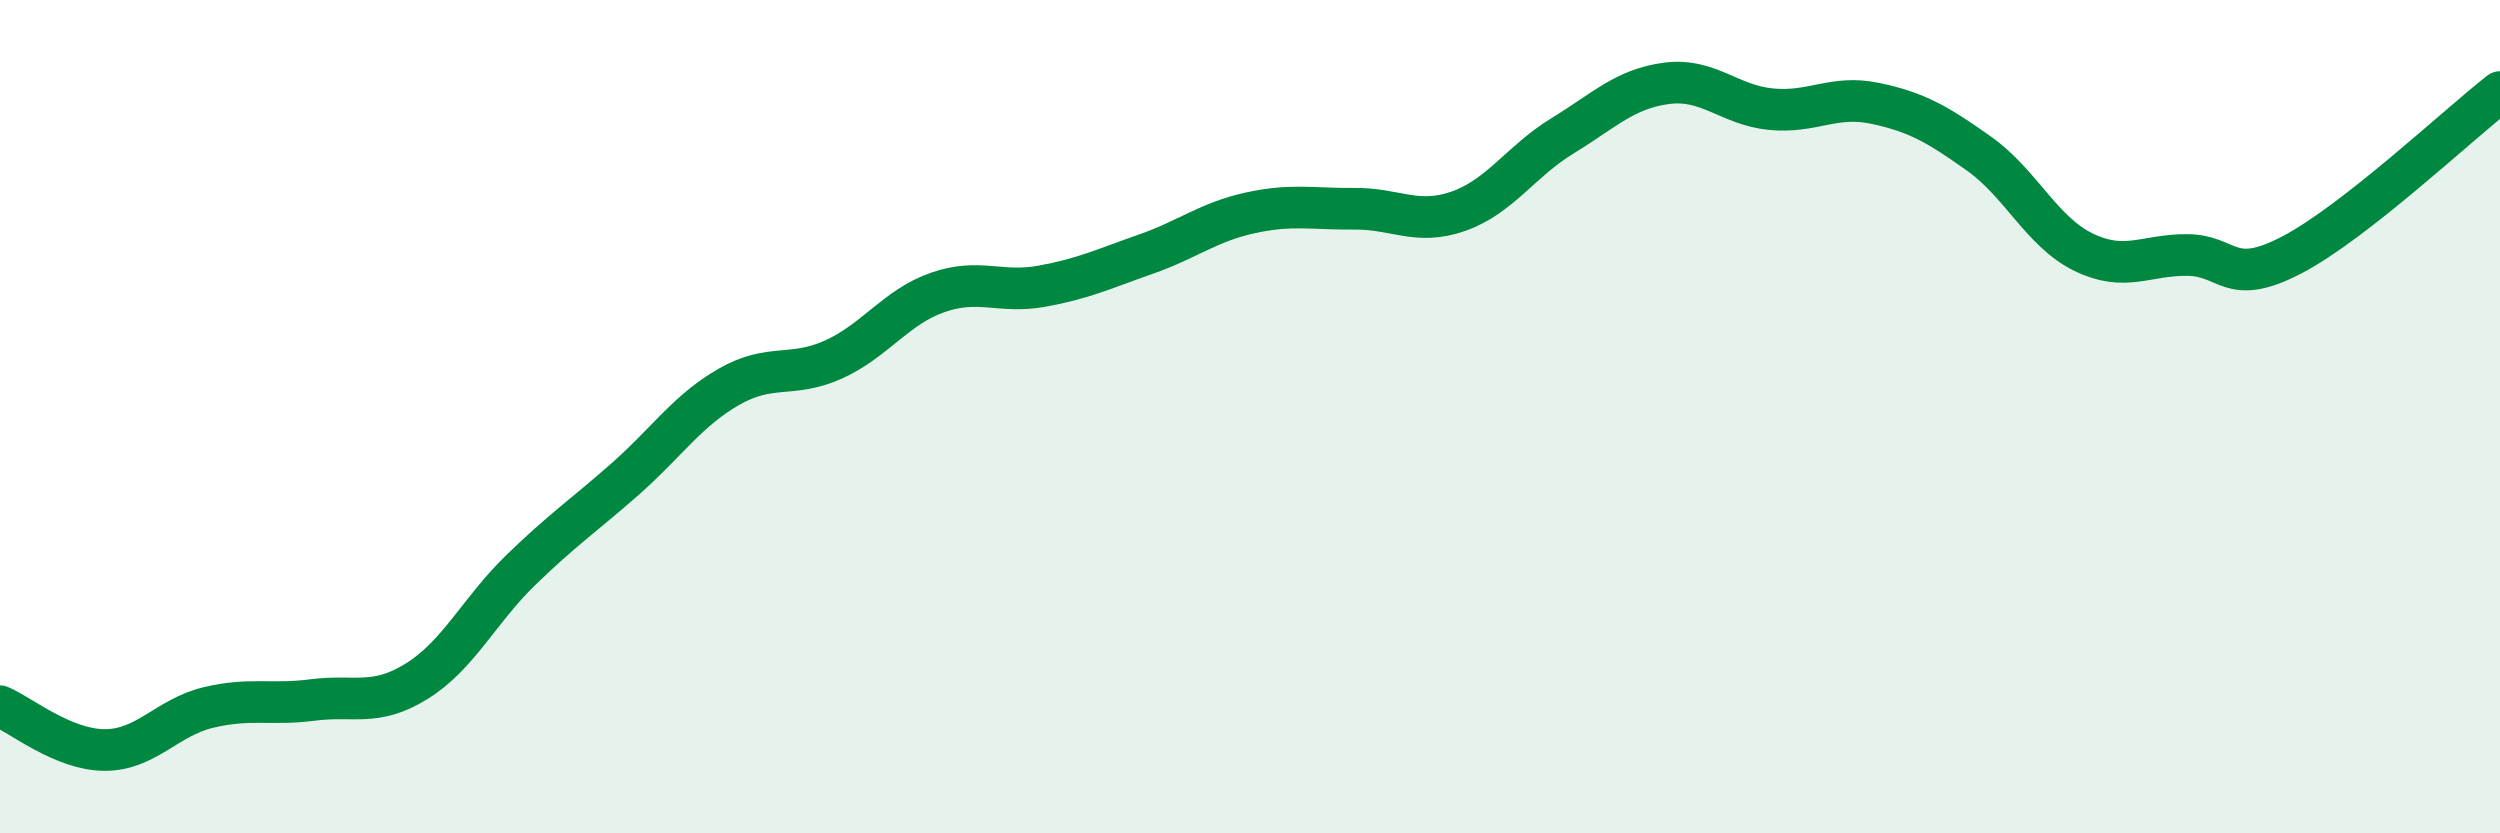
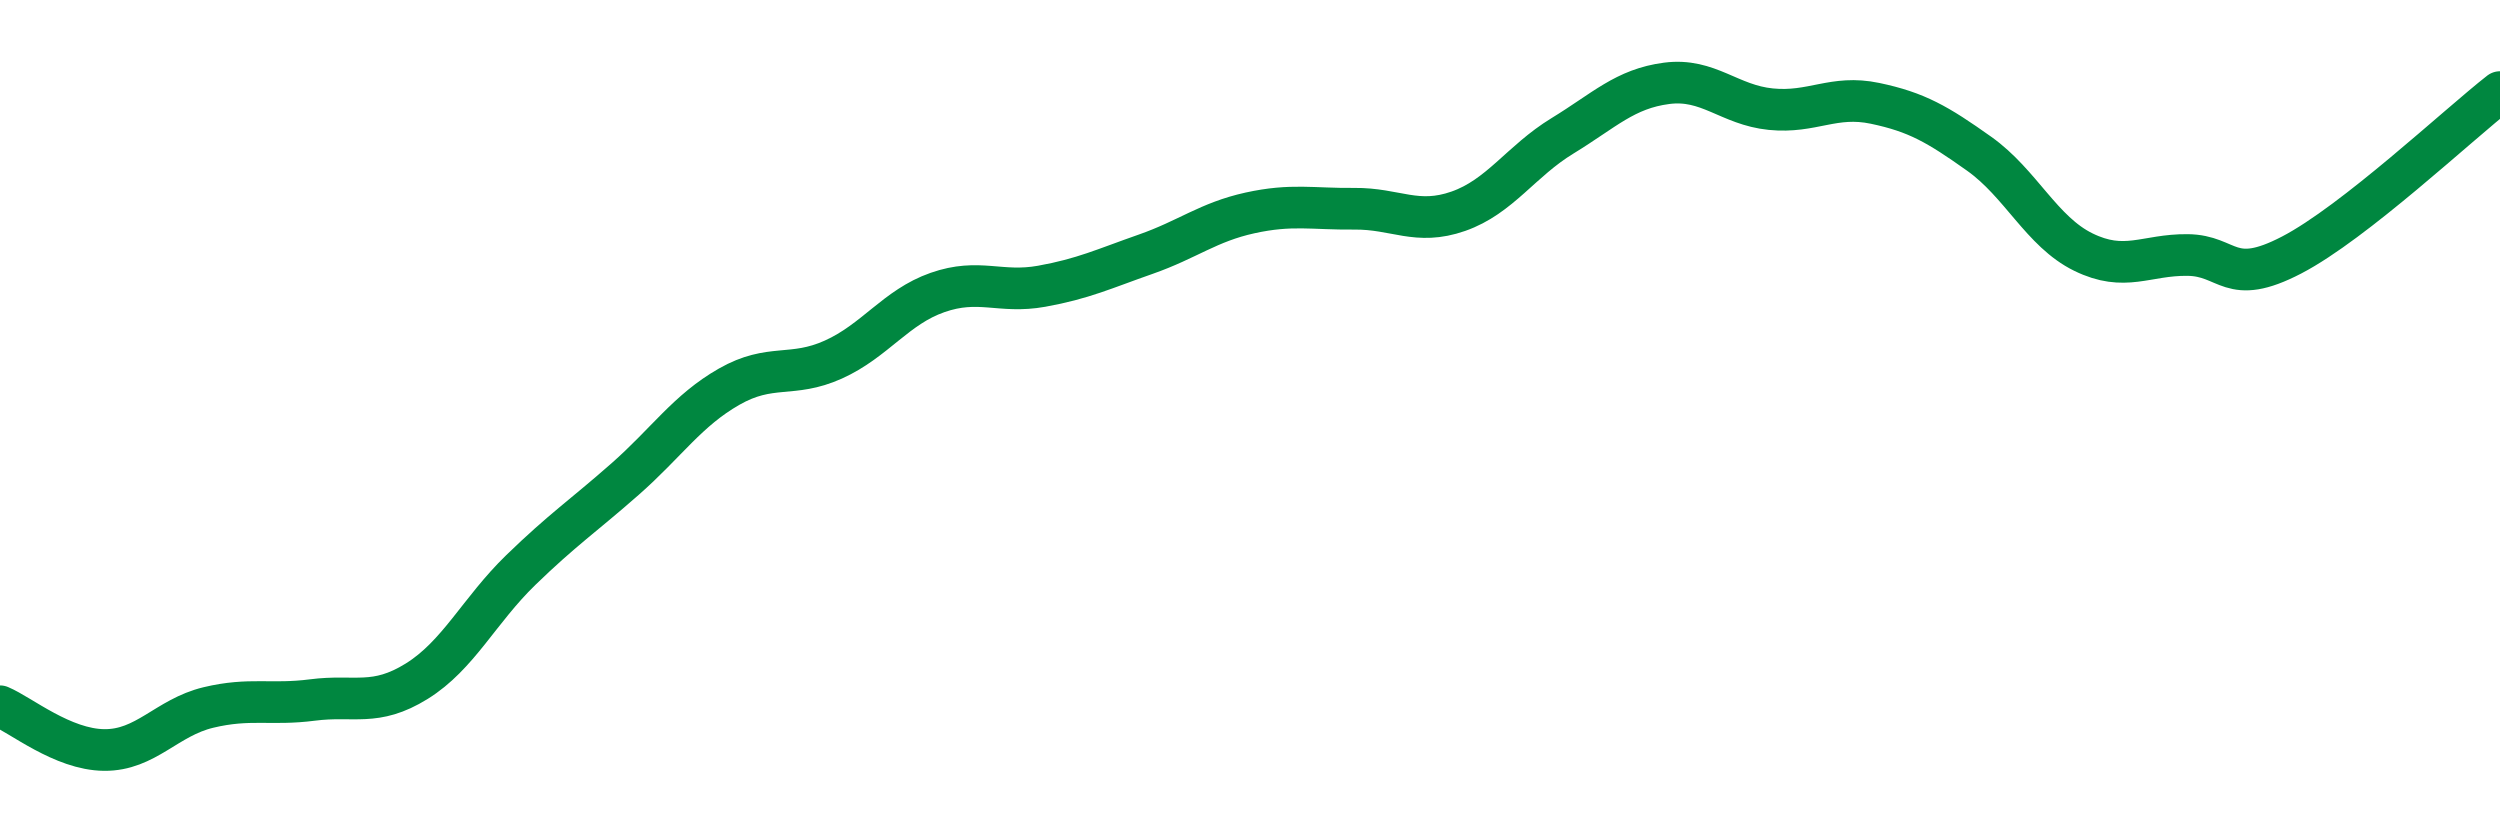
<svg xmlns="http://www.w3.org/2000/svg" width="60" height="20" viewBox="0 0 60 20">
-   <path d="M 0,16.95 C 0.5,17.16 1.5,17.99 2.5,18 C 3.5,18.01 4,17.22 5,16.98 C 6,16.74 6.5,16.93 7.5,16.8 C 8.5,16.67 9,16.97 10,16.35 C 11,15.73 11.5,14.65 12.5,13.68 C 13.5,12.71 14,12.38 15,11.5 C 16,10.62 16.5,9.85 17.5,9.28 C 18.5,8.71 19,9.08 20,8.63 C 21,8.18 21.5,7.37 22.5,7.02 C 23.5,6.67 24,7.05 25,6.87 C 26,6.69 26.5,6.45 27.5,6.1 C 28.5,5.75 29,5.33 30,5.11 C 31,4.89 31.5,5.02 32.5,5.01 C 33.5,5 34,5.42 35,5.07 C 36,4.72 36.5,3.87 37.5,3.26 C 38.5,2.65 39,2.13 40,2 C 41,1.87 41.5,2.52 42.5,2.62 C 43.5,2.72 44,2.27 45,2.48 C 46,2.69 46.5,2.98 47.5,3.69 C 48.5,4.4 49,5.56 50,6.05 C 51,6.54 51.5,6.11 52.5,6.12 C 53.5,6.13 53.5,6.9 55,6.12 C 56.5,5.34 59,2.99 60,2.21L60 20L0 20Z" fill="#008740" opacity="0.1" stroke-linecap="round" stroke-linejoin="round" />
  <path d="M 0,16.95 C 0.5,17.16 1.5,17.99 2.5,18 C 3.5,18.01 4,17.22 5,16.98 C 6,16.74 6.5,16.93 7.5,16.8 C 8.5,16.67 9,16.97 10,16.35 C 11,15.73 11.5,14.65 12.5,13.68 C 13.5,12.71 14,12.38 15,11.5 C 16,10.62 16.5,9.85 17.5,9.28 C 18.5,8.71 19,9.08 20,8.63 C 21,8.18 21.5,7.37 22.5,7.02 C 23.5,6.67 24,7.05 25,6.87 C 26,6.69 26.5,6.45 27.5,6.1 C 28.5,5.75 29,5.33 30,5.11 C 31,4.89 31.5,5.02 32.5,5.01 C 33.5,5 34,5.42 35,5.07 C 36,4.72 36.5,3.87 37.5,3.26 C 38.5,2.65 39,2.13 40,2 C 41,1.87 41.5,2.52 42.5,2.62 C 43.5,2.72 44,2.27 45,2.48 C 46,2.69 46.5,2.98 47.5,3.69 C 48.5,4.4 49,5.56 50,6.05 C 51,6.54 51.5,6.11 52.5,6.12 C 53.5,6.13 53.5,6.9 55,6.12 C 56.5,5.34 59,2.99 60,2.21" stroke="#008740" stroke-width="1" fill="none" stroke-linecap="round" stroke-linejoin="round" />
</svg>